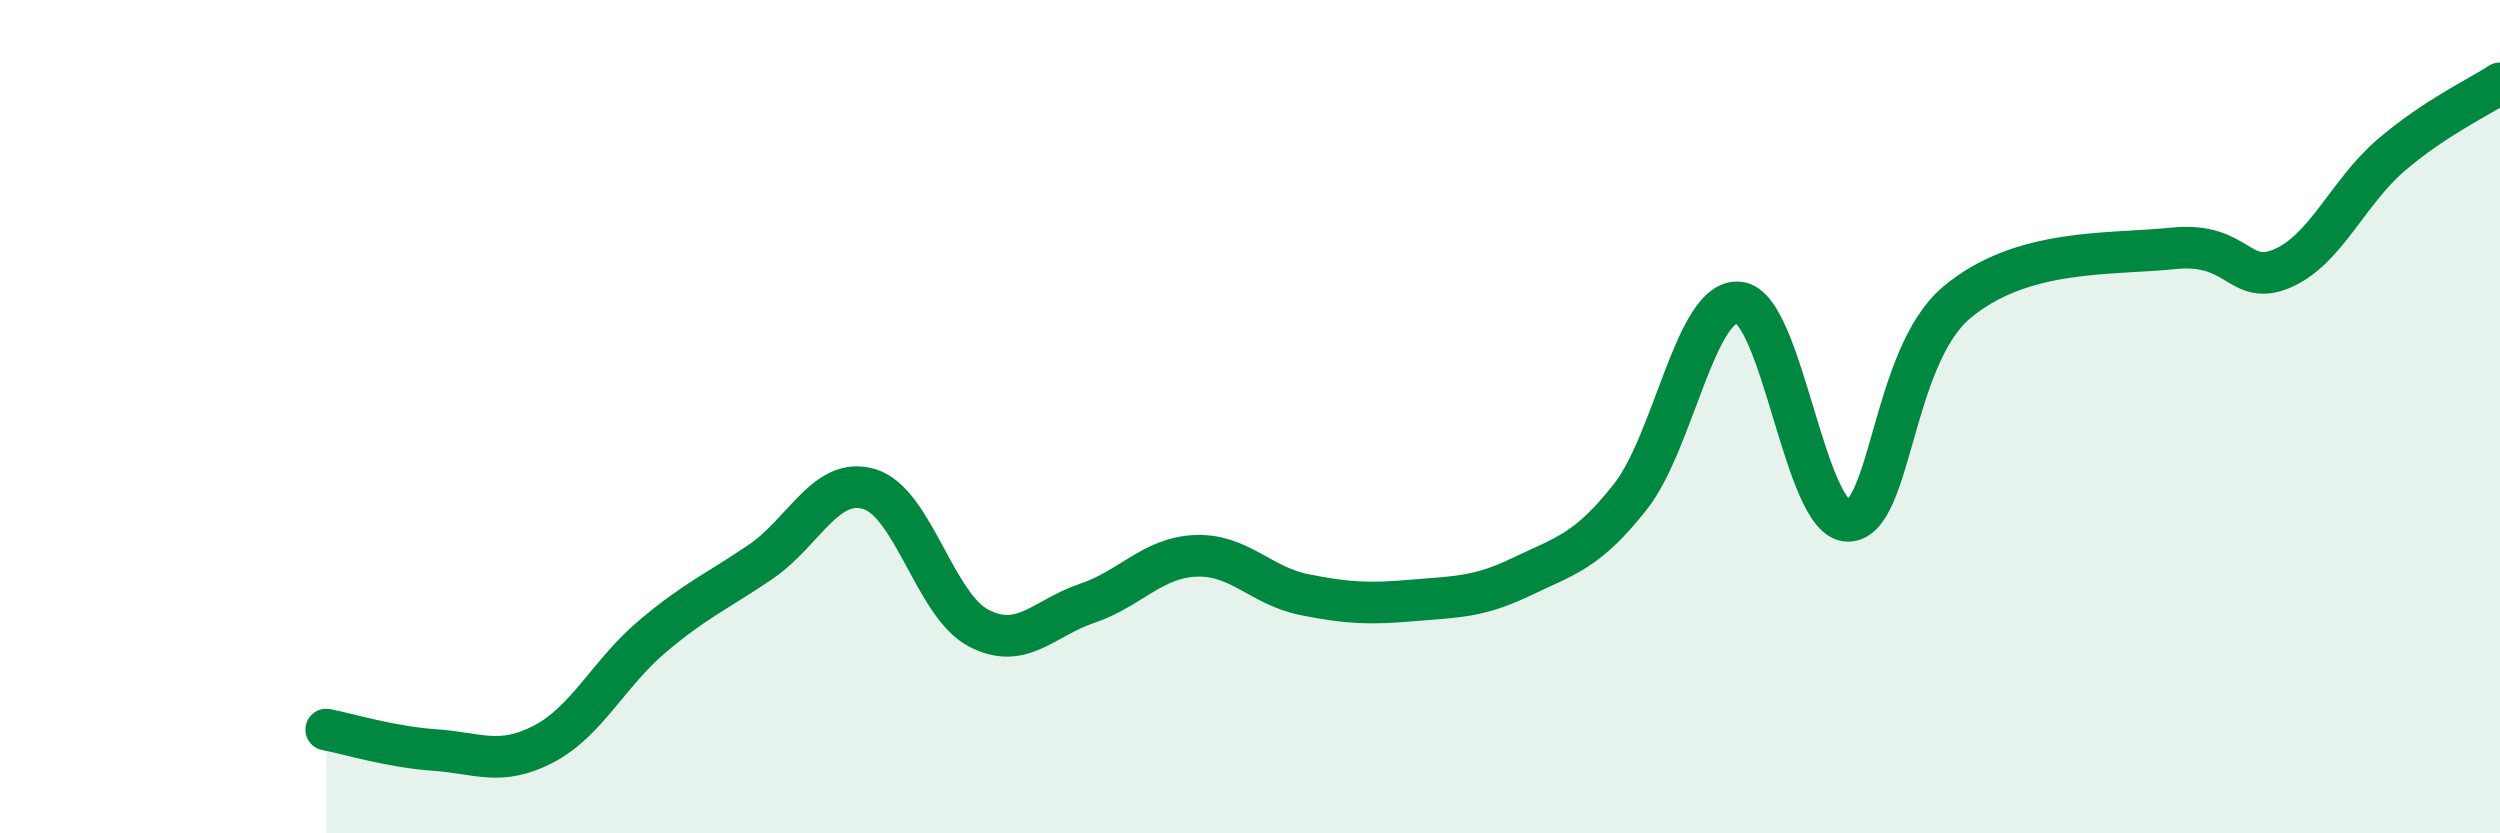
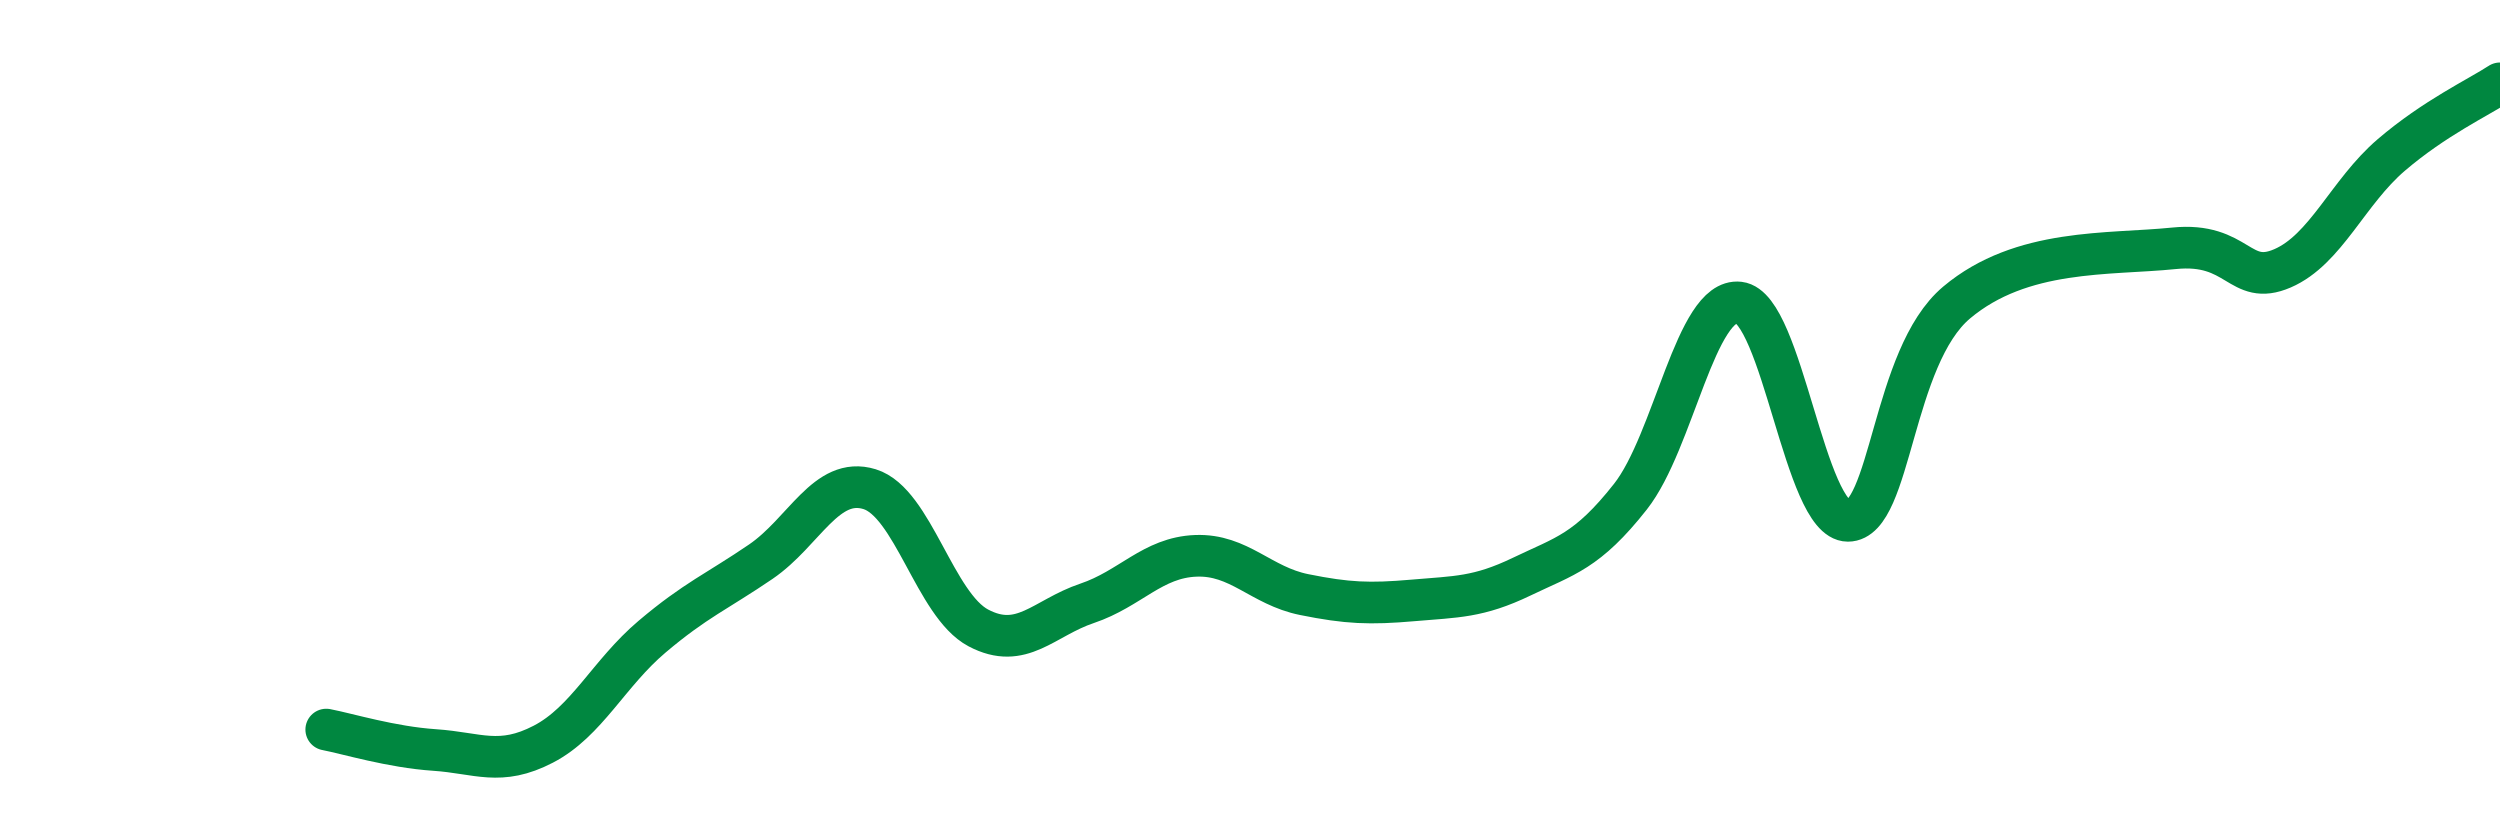
<svg xmlns="http://www.w3.org/2000/svg" width="60" height="20" viewBox="0 0 60 20">
-   <path d="M 7.83,17.51 C 8.35,17.61 9.39,17.93 10.43,18 C 11.47,18.07 12,18.4 13.04,17.86 C 14.08,17.32 14.61,16.16 15.65,15.28 C 16.69,14.4 17.22,14.19 18.26,13.48 C 19.3,12.77 19.83,11.42 20.87,11.74 C 21.91,12.06 22.44,14.52 23.48,15.07 C 24.52,15.62 25.05,14.83 26.09,14.48 C 27.13,14.13 27.66,13.38 28.7,13.34 C 29.74,13.3 30.26,14.06 31.3,14.27 C 32.34,14.48 32.87,14.5 33.91,14.41 C 34.95,14.32 35.48,14.34 36.52,13.84 C 37.56,13.34 38.09,13.24 39.13,11.92 C 40.17,10.6 40.7,7.14 41.74,7.26 C 42.78,7.38 43.31,12.5 44.35,12.5 C 45.39,12.5 45.4,8.57 46.96,7.26 C 48.52,5.95 50.61,6.12 52.17,5.96 C 53.73,5.8 53.74,6.89 54.78,6.44 C 55.82,5.99 56.35,4.61 57.39,3.72 C 58.43,2.83 59.48,2.34 60,2L60 20L7.83 20Z" fill="#008740" opacity="0.1" stroke-linecap="round" stroke-linejoin="round" />
  <path d="M 7.83,17.51 C 8.35,17.61 9.39,17.93 10.43,18 C 11.47,18.07 12,18.4 13.04,17.86 C 14.08,17.32 14.61,16.16 15.65,15.28 C 16.69,14.4 17.22,14.19 18.26,13.48 C 19.3,12.77 19.83,11.42 20.87,11.74 C 21.91,12.06 22.44,14.52 23.48,15.07 C 24.52,15.62 25.05,14.83 26.09,14.48 C 27.13,14.13 27.66,13.38 28.7,13.34 C 29.74,13.3 30.26,14.06 31.3,14.27 C 32.34,14.48 32.87,14.5 33.91,14.41 C 34.95,14.32 35.48,14.34 36.52,13.84 C 37.56,13.34 38.09,13.24 39.13,11.92 C 40.17,10.6 40.7,7.14 41.74,7.26 C 42.78,7.38 43.31,12.5 44.35,12.5 C 45.39,12.5 45.4,8.57 46.96,7.26 C 48.52,5.95 50.61,6.12 52.17,5.96 C 53.73,5.8 53.74,6.89 54.78,6.44 C 55.82,5.99 56.35,4.61 57.39,3.72 C 58.43,2.83 59.48,2.34 60,2" stroke="#008740" stroke-width="1" fill="none" stroke-linecap="round" stroke-linejoin="round" />
</svg>